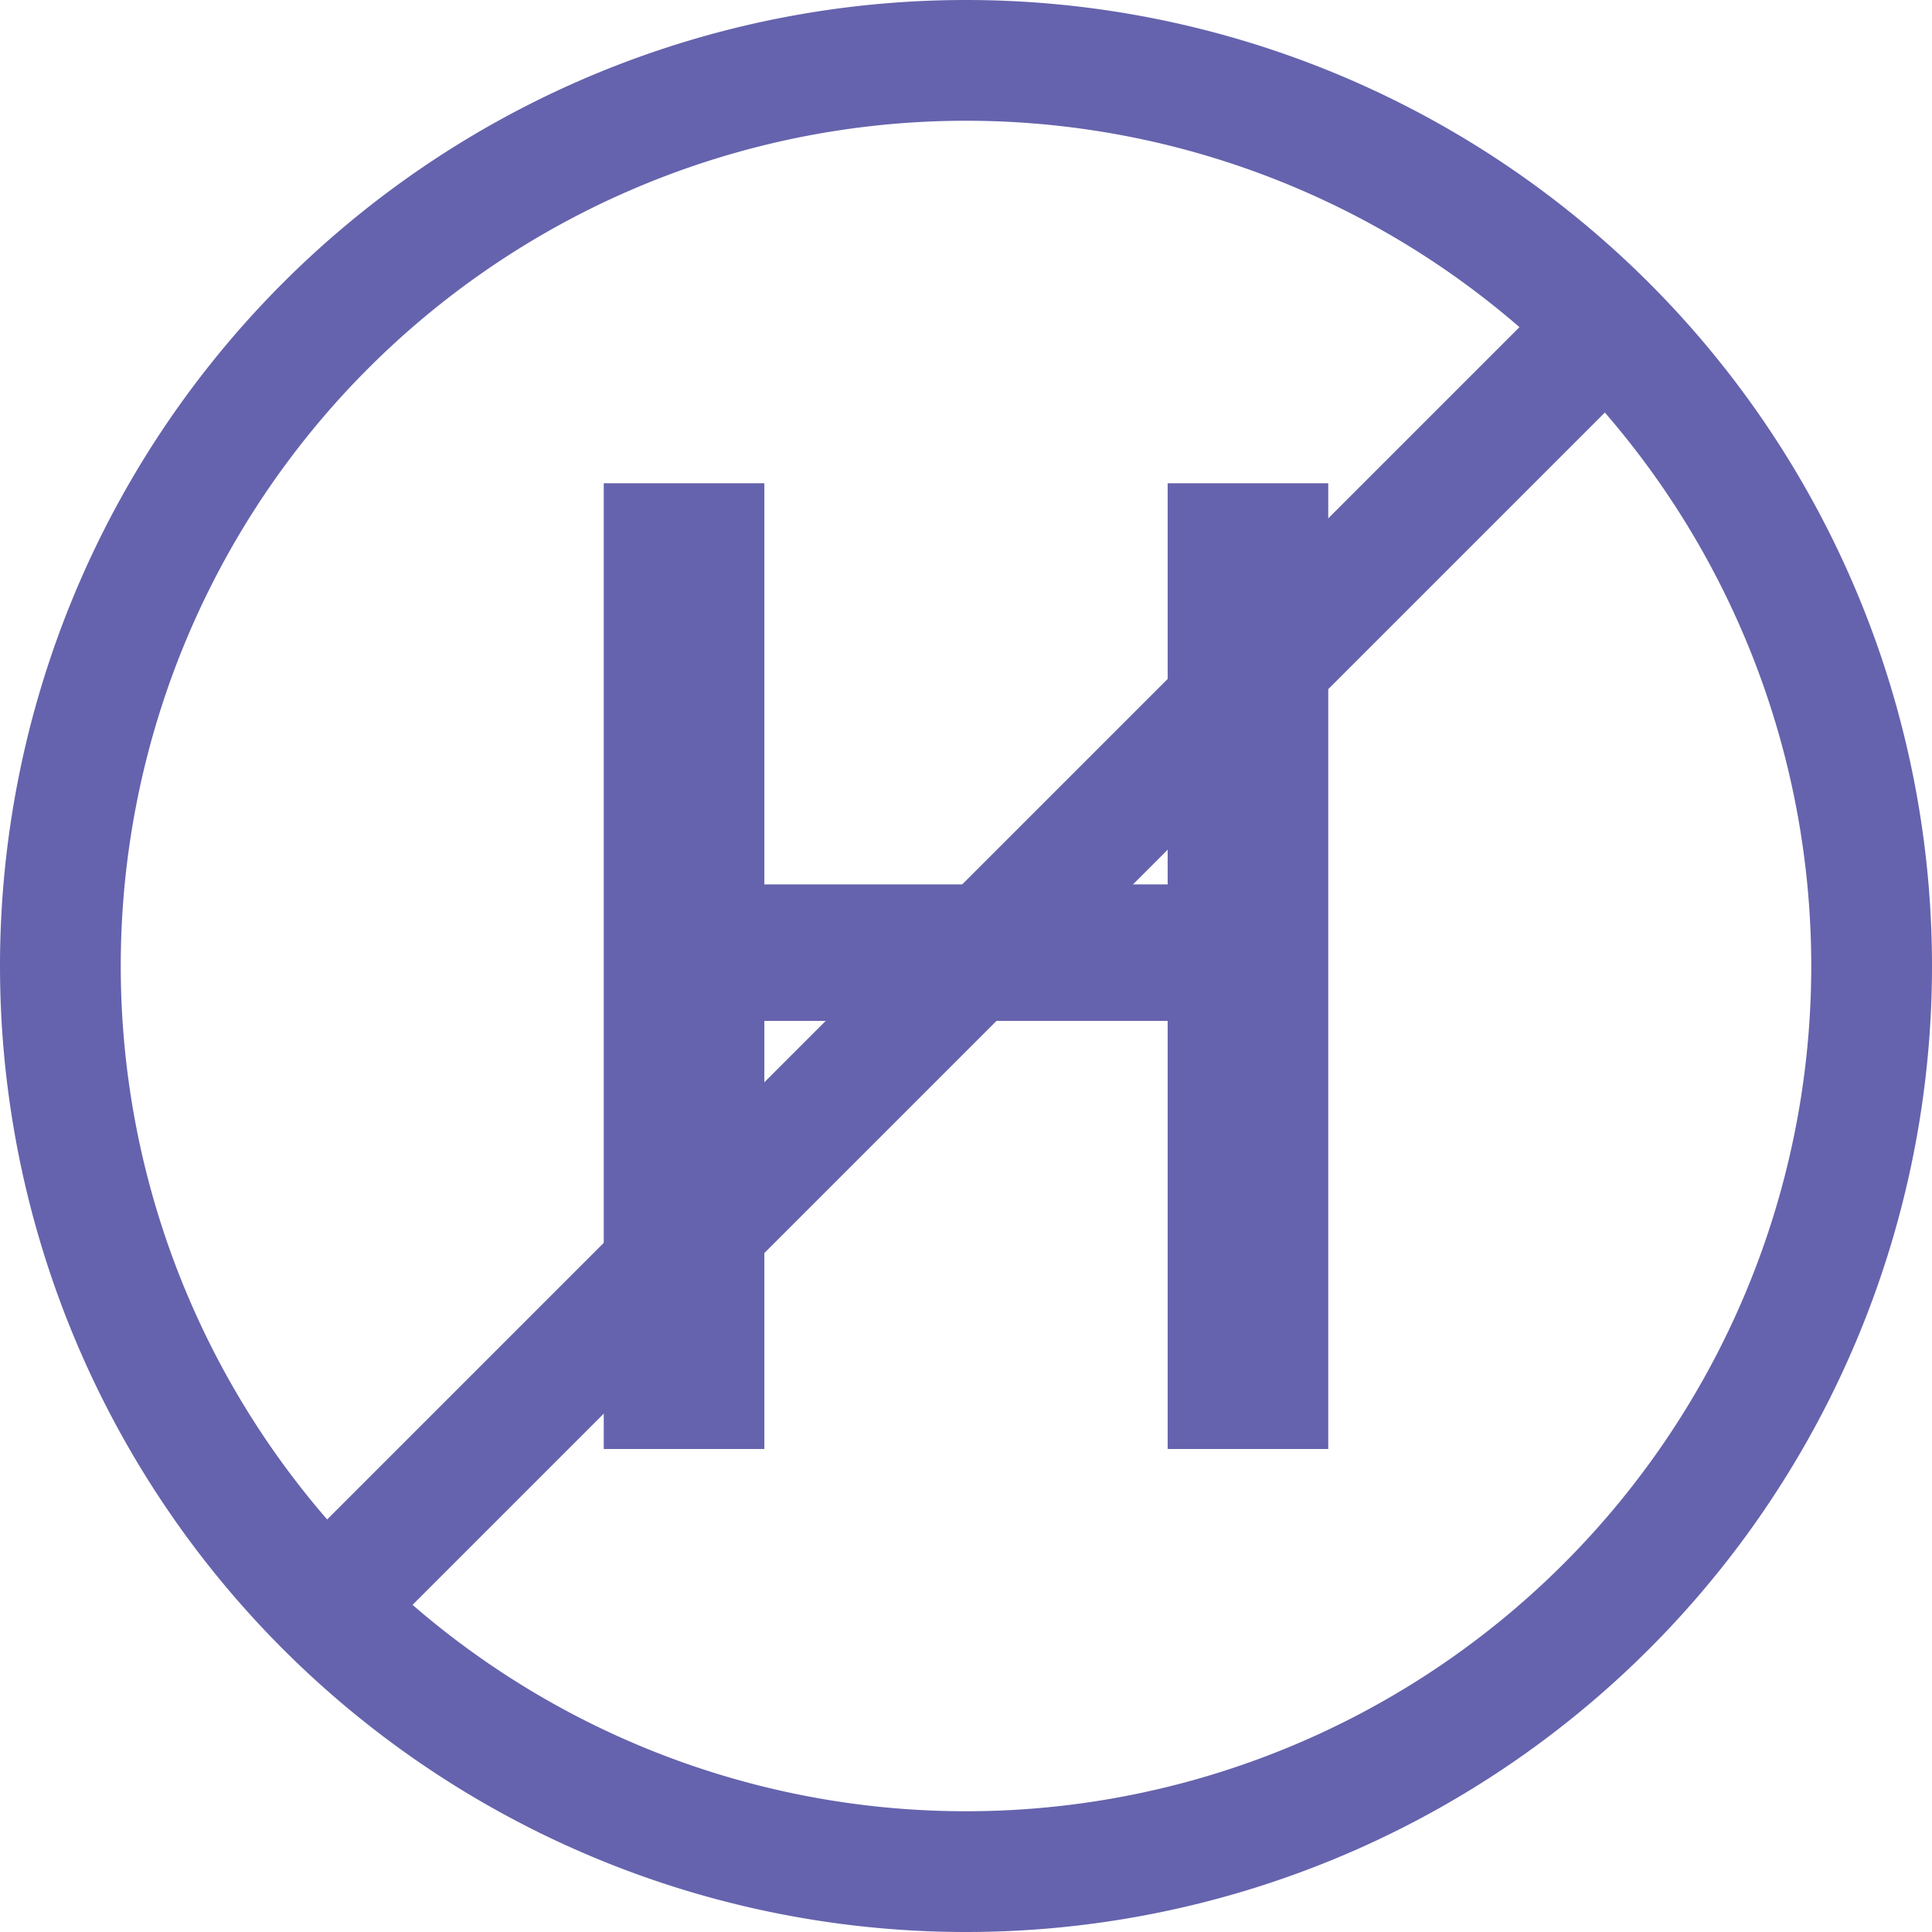
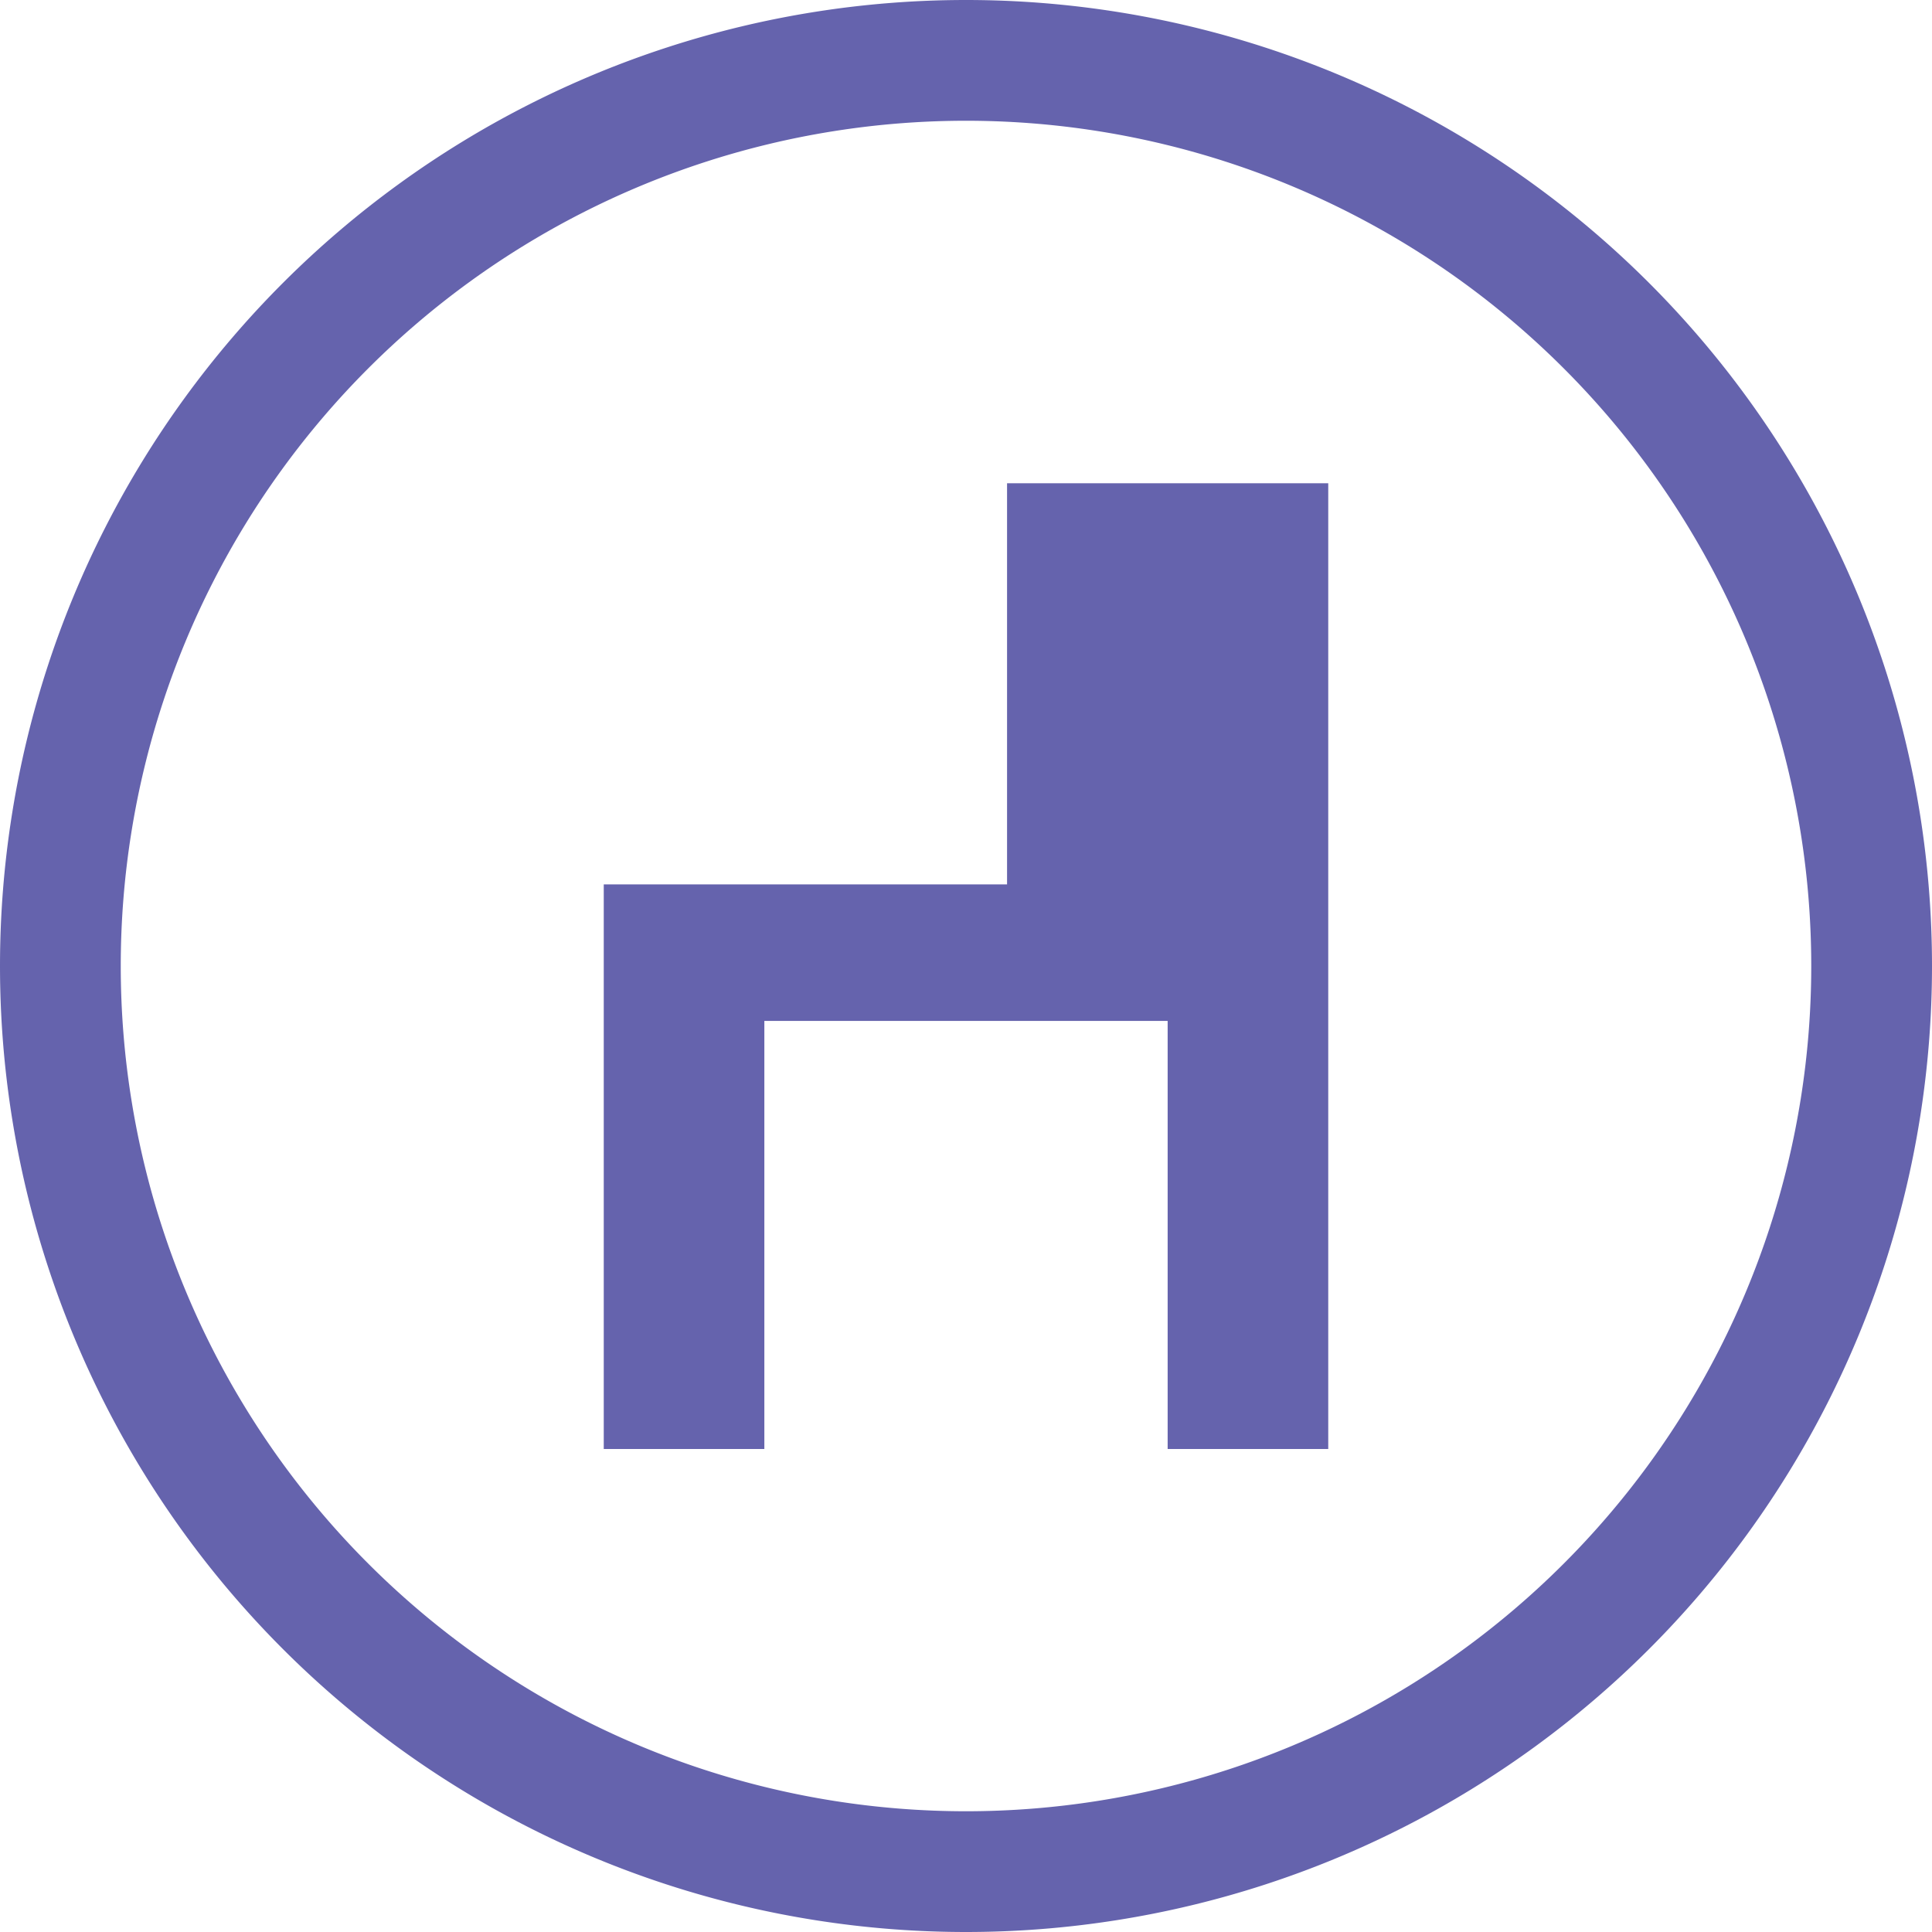
<svg xmlns="http://www.w3.org/2000/svg" width="53" height="53" fill="#6563AD" class="bi bi-h-circle" viewBox="0 0 16 16">
-   <path d="M1 8a7 7 0 1 0 14 0A7 7 0 0 0 1 8m15 0A8 8 0 1 1 0 8a8 8 0 0 1 16 0m-5-3.998V12H9.67V8.455H6.33V12H5V4.002h1.33v3.322h3.34V4.002z" />
-   <line x1="3" y1="13" x2="13" y2="3" style="stroke:#6563AD;stroke-width:1" />
+   <path d="M1 8a7 7 0 1 0 14 0A7 7 0 0 0 1 8m15 0A8 8 0 1 1 0 8a8 8 0 0 1 16 0m-5-3.998V12H9.67V8.455H6.33V12H5V4.002v3.322h3.34V4.002z" />
</svg>